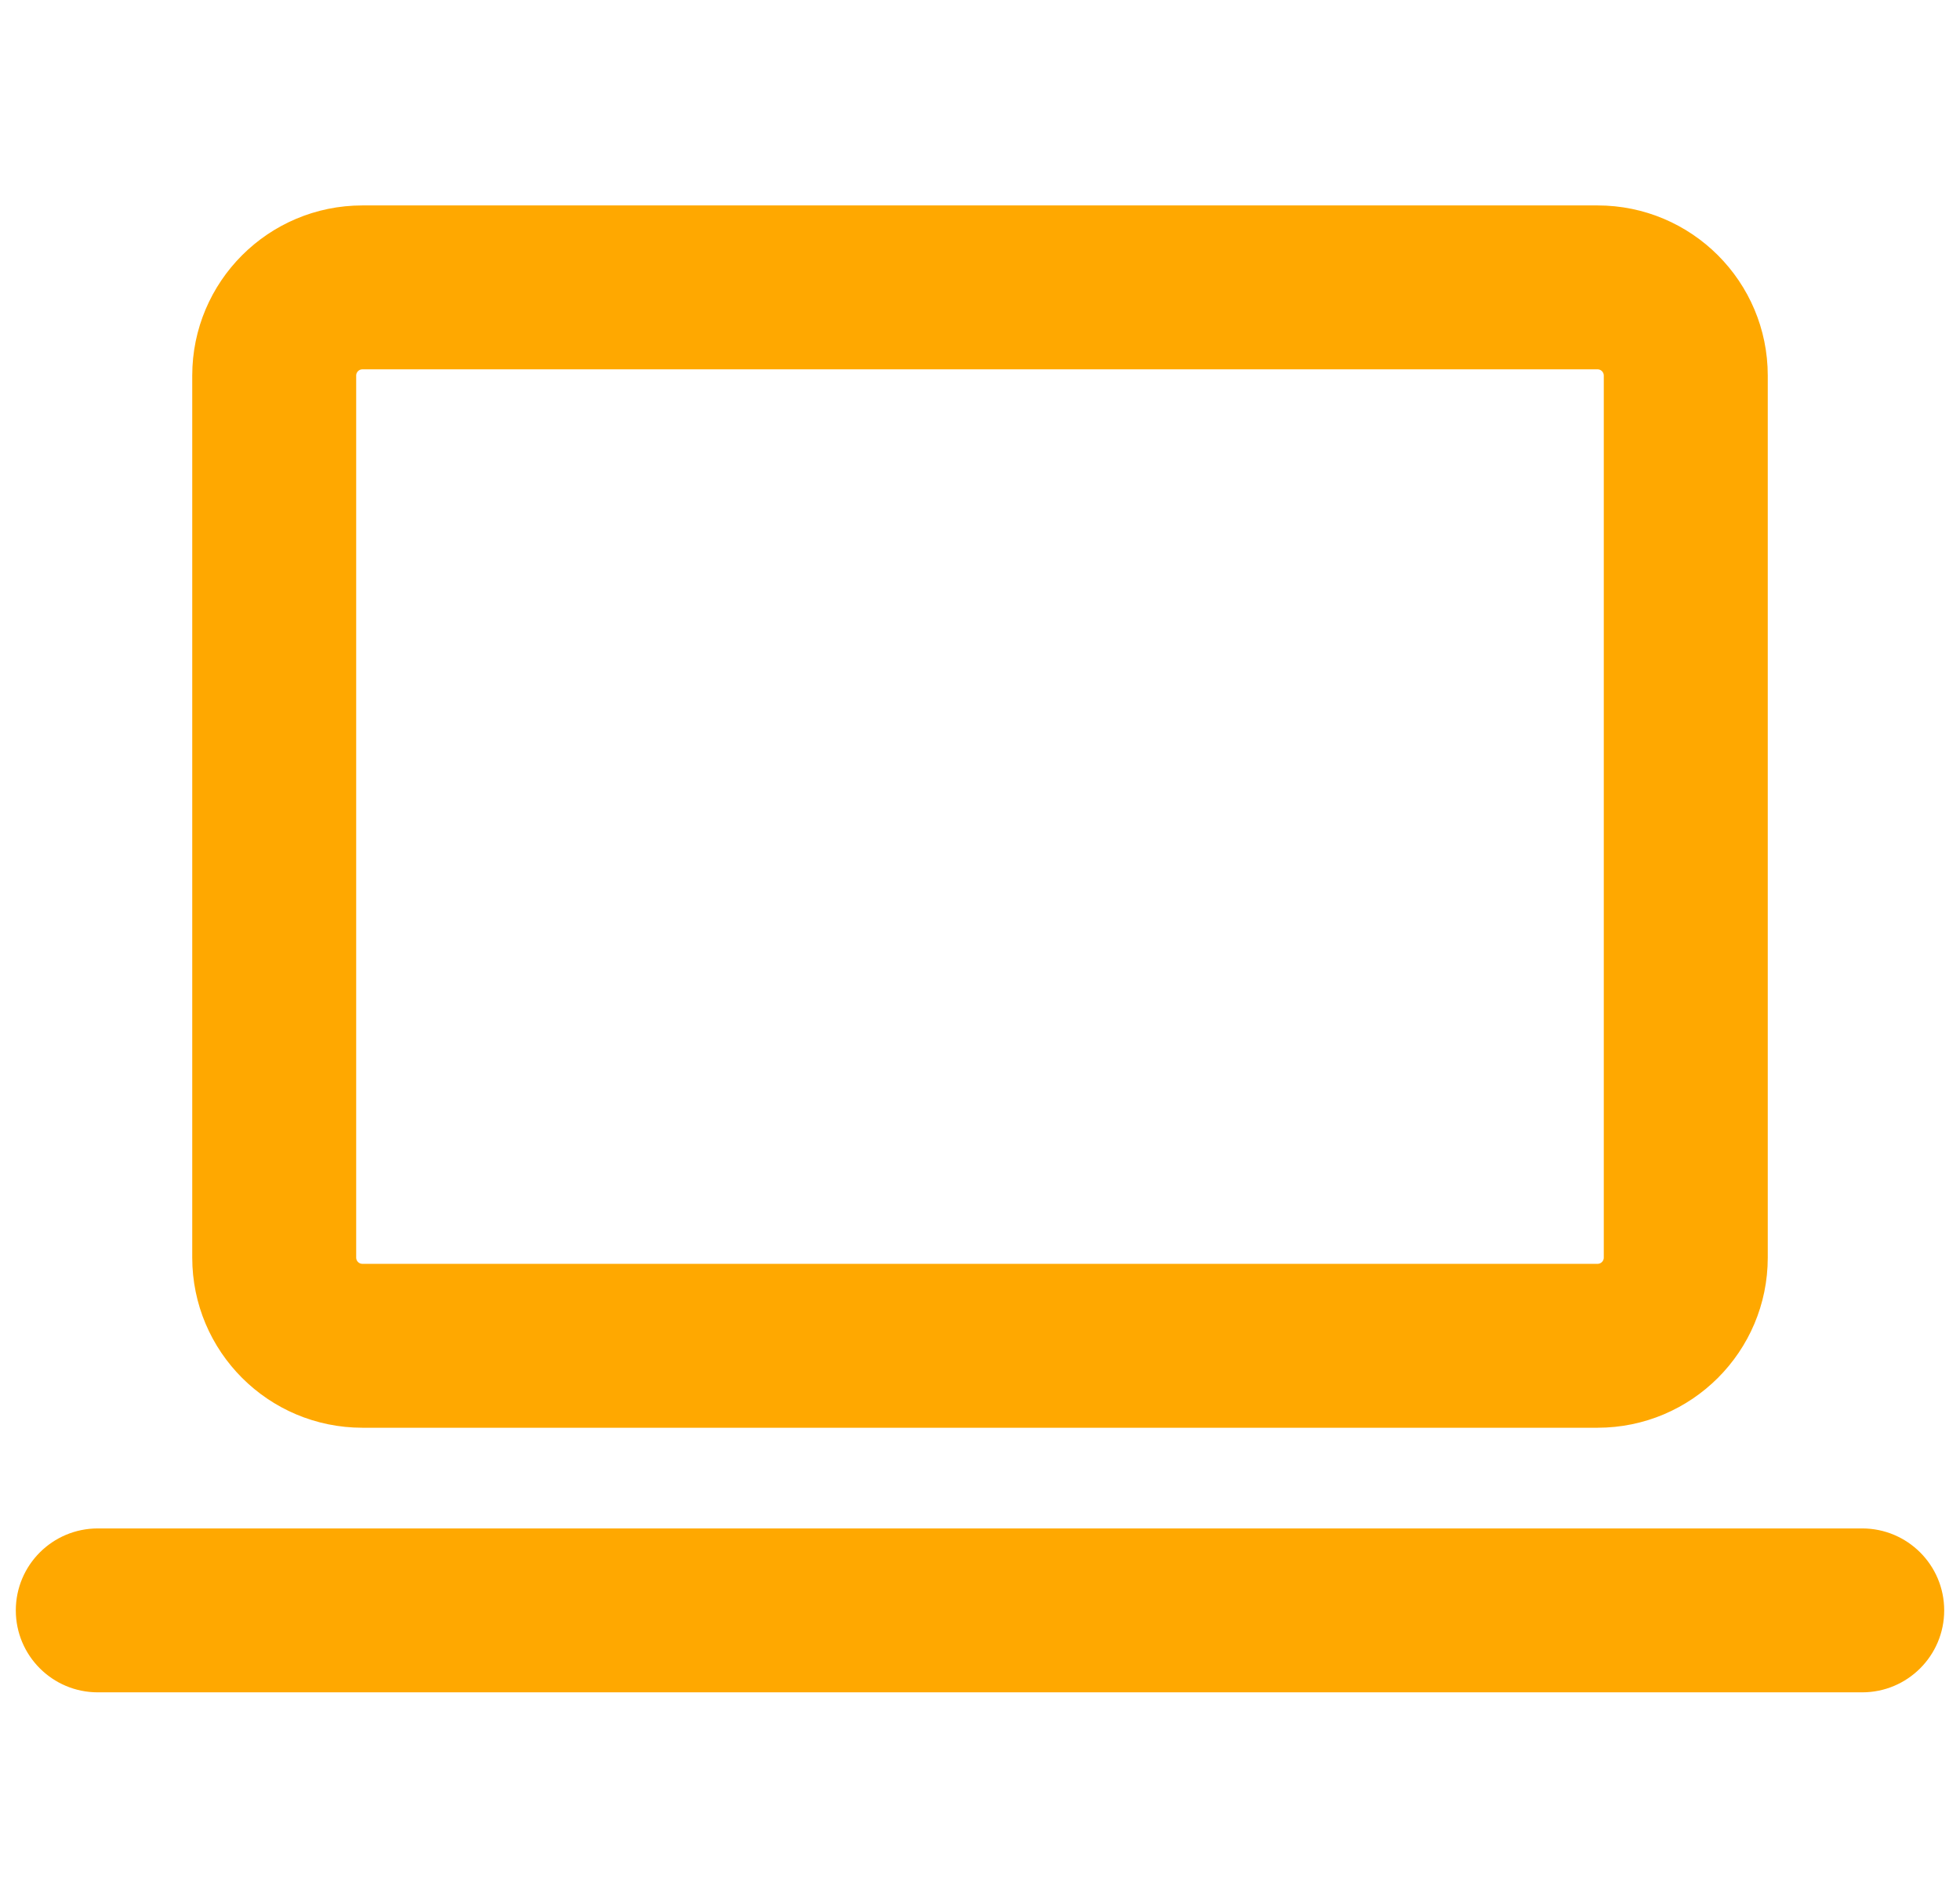
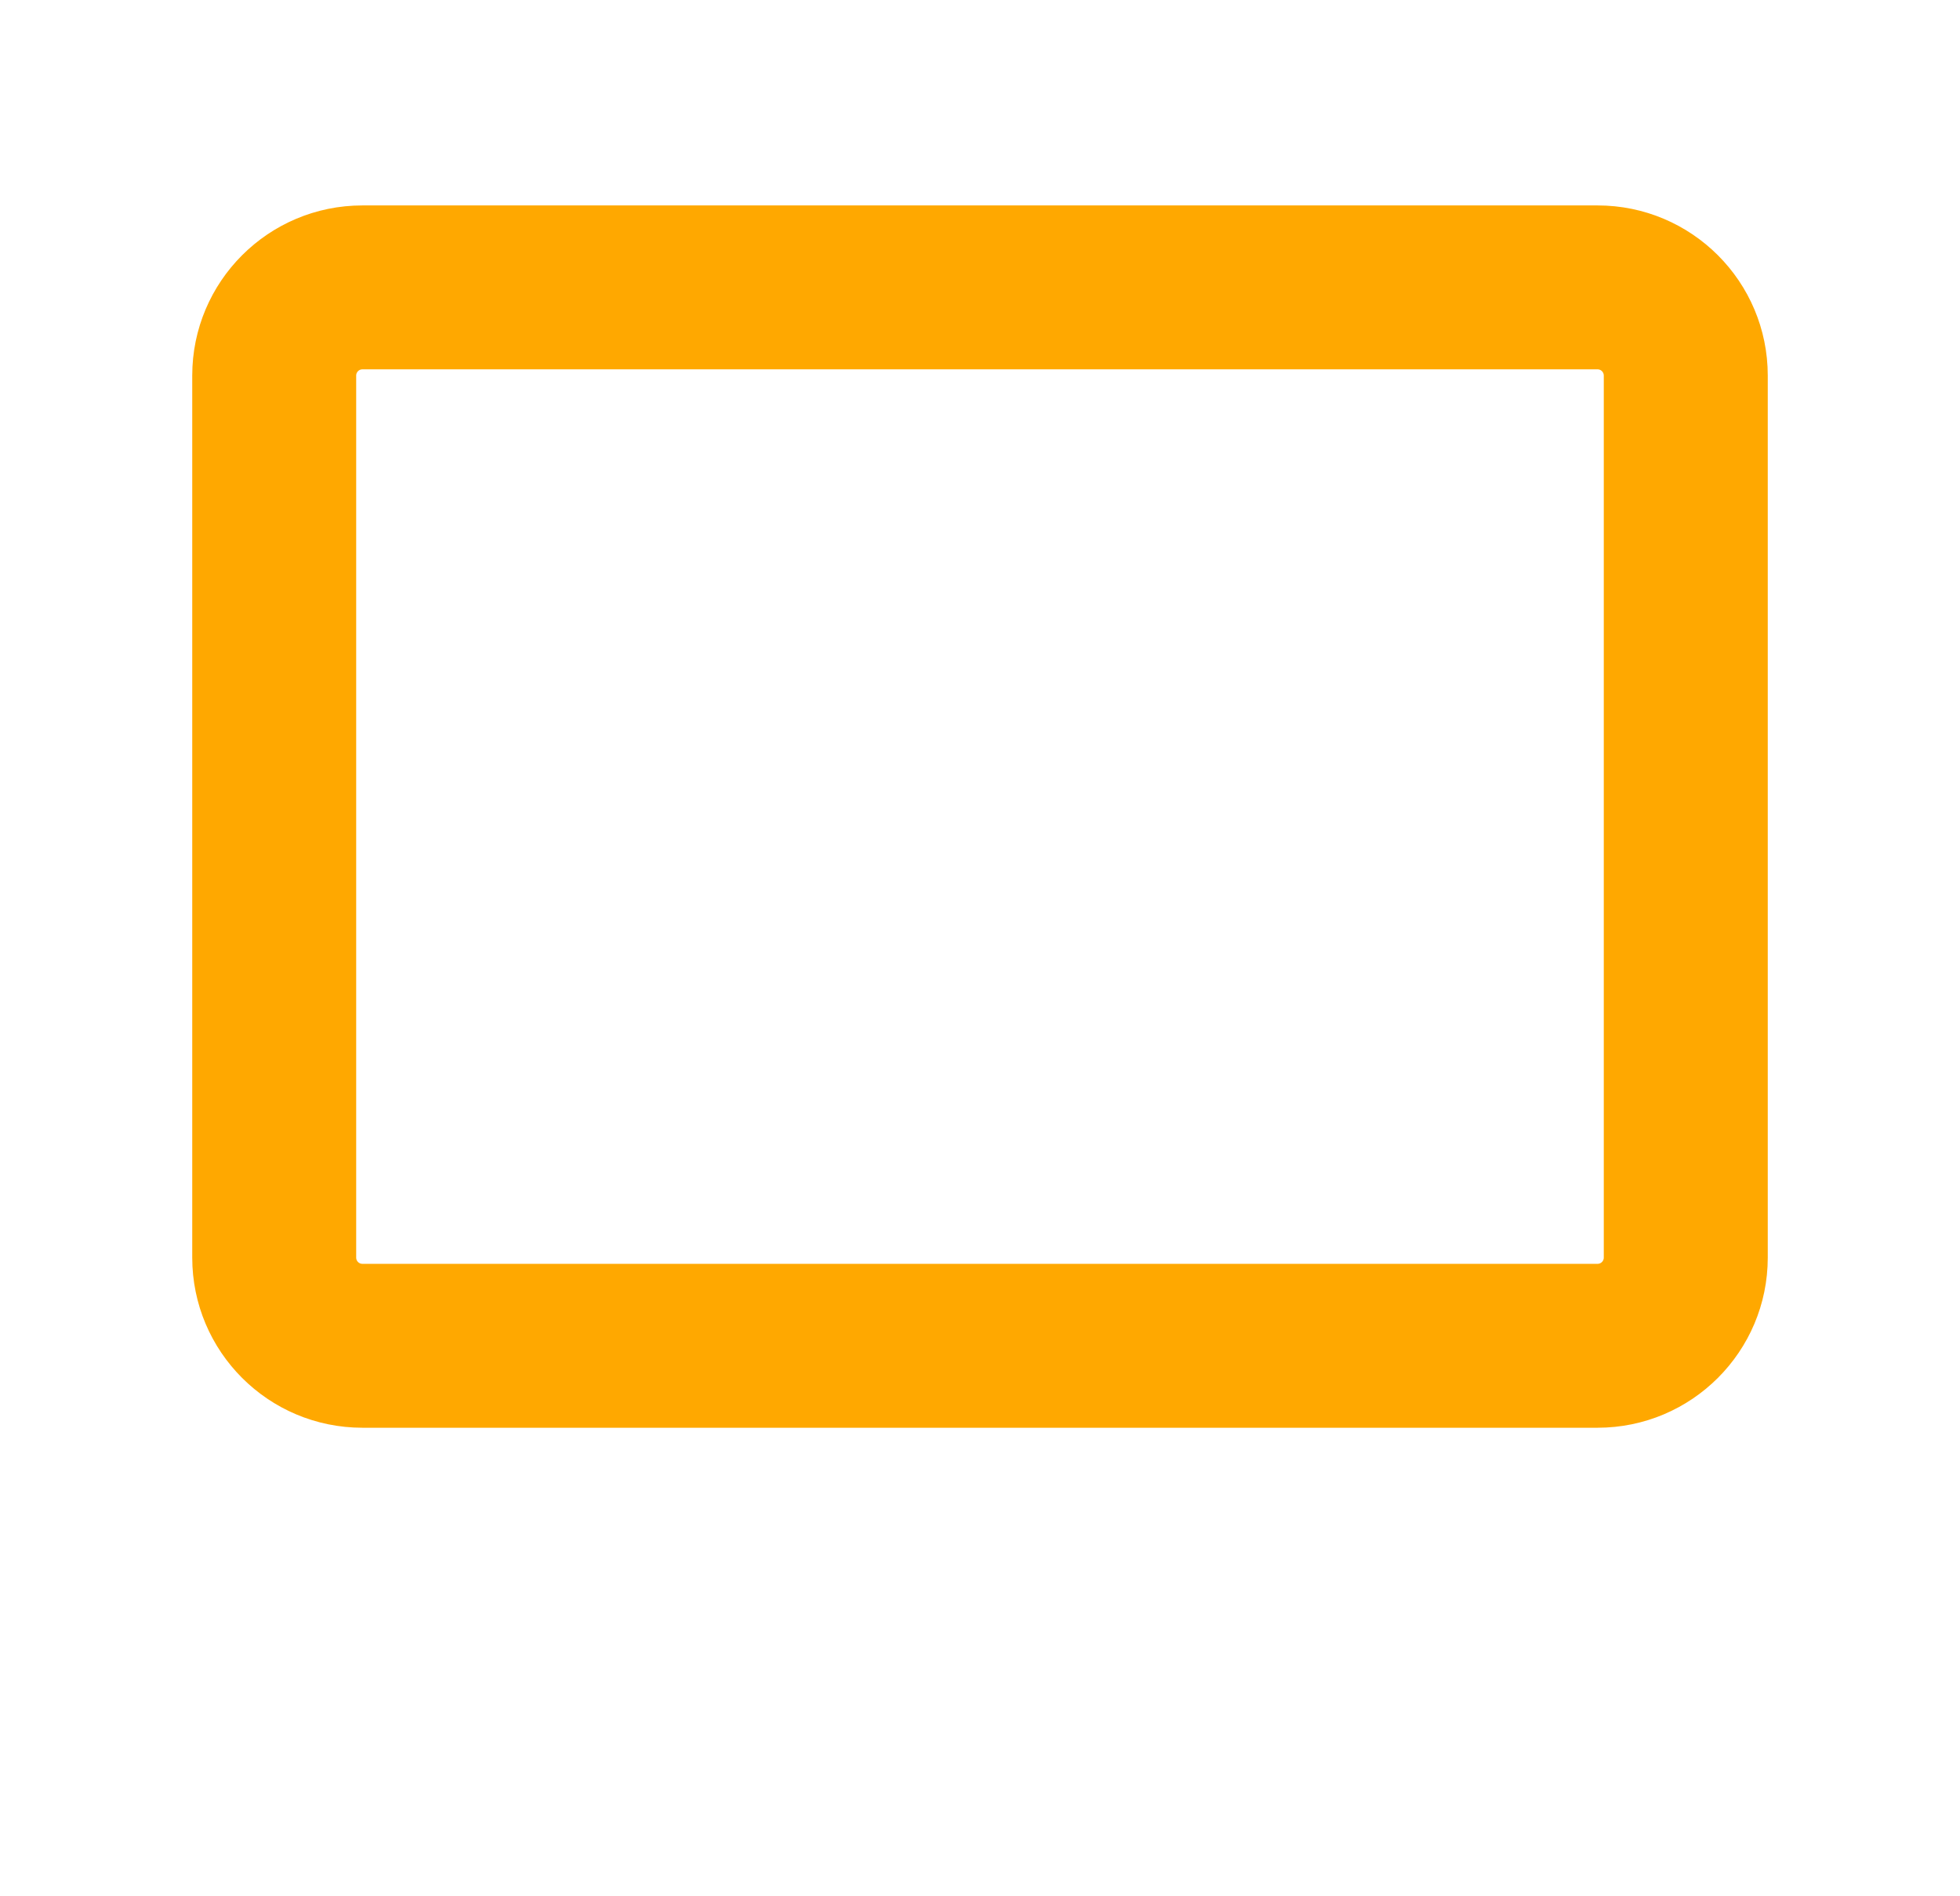
<svg xmlns="http://www.w3.org/2000/svg" width="62" height="60" viewBox="0 0 62 60" fill="none">
  <path d="M11.465 6.75C8.629 6.75 6.331 9.048 6.331 11.884V39.791C6.331 42.626 8.629 44.925 11.465 44.925H50.534C53.37 44.925 55.669 42.626 55.669 39.791V11.884C55.669 9.048 53.37 6.75 50.534 6.75H11.465ZM11.017 11.884C11.017 11.637 11.217 11.436 11.465 11.436H50.534C50.782 11.436 50.982 11.637 50.982 11.884V39.791C50.982 40.038 50.782 40.239 50.534 40.239H11.465C11.217 40.239 11.017 40.038 11.017 39.791V11.884Z" fill="#FFA800" stroke="#FFA800" stroke-width="0.5" />
-   <path d="M3.093 48.611C1.799 48.611 0.75 49.66 0.75 50.954C0.75 52.248 1.799 53.297 3.093 53.297H58.907C60.201 53.297 61.25 52.248 61.25 50.954C61.25 49.66 60.201 48.611 58.907 48.611H3.093Z" fill="#FFA800" stroke="#FFA800" stroke-width="0.5" />
</svg>